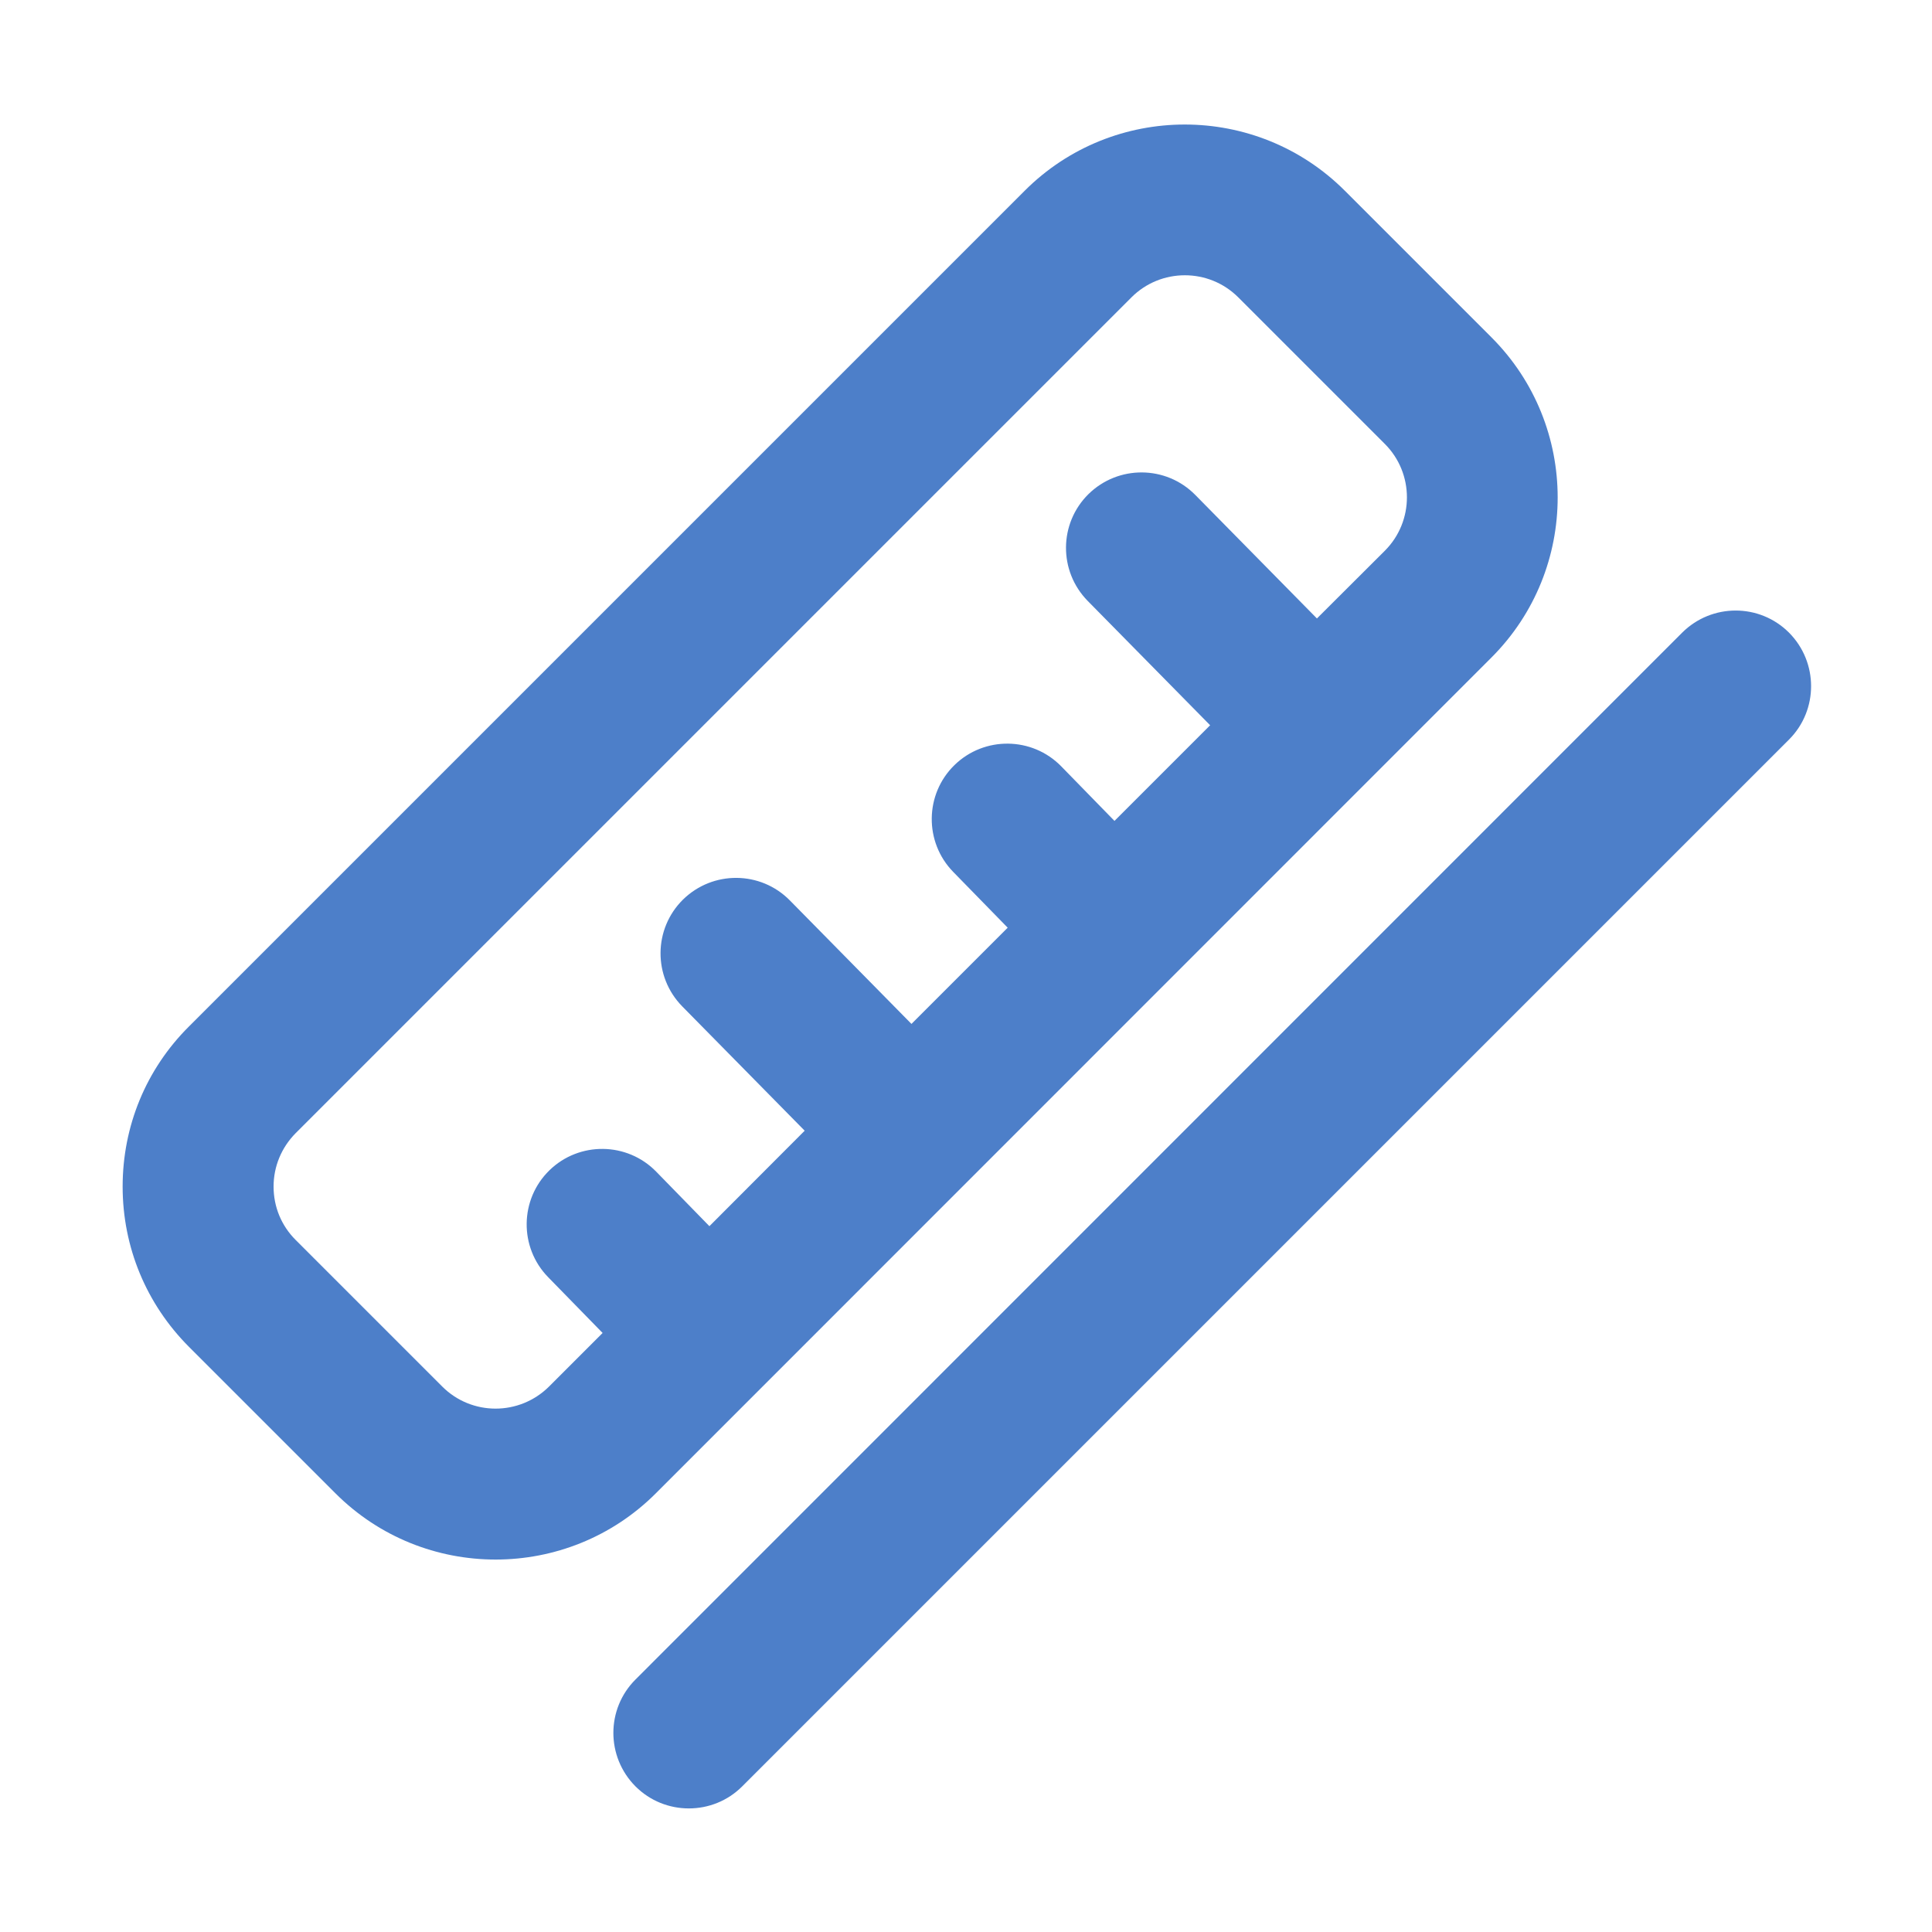
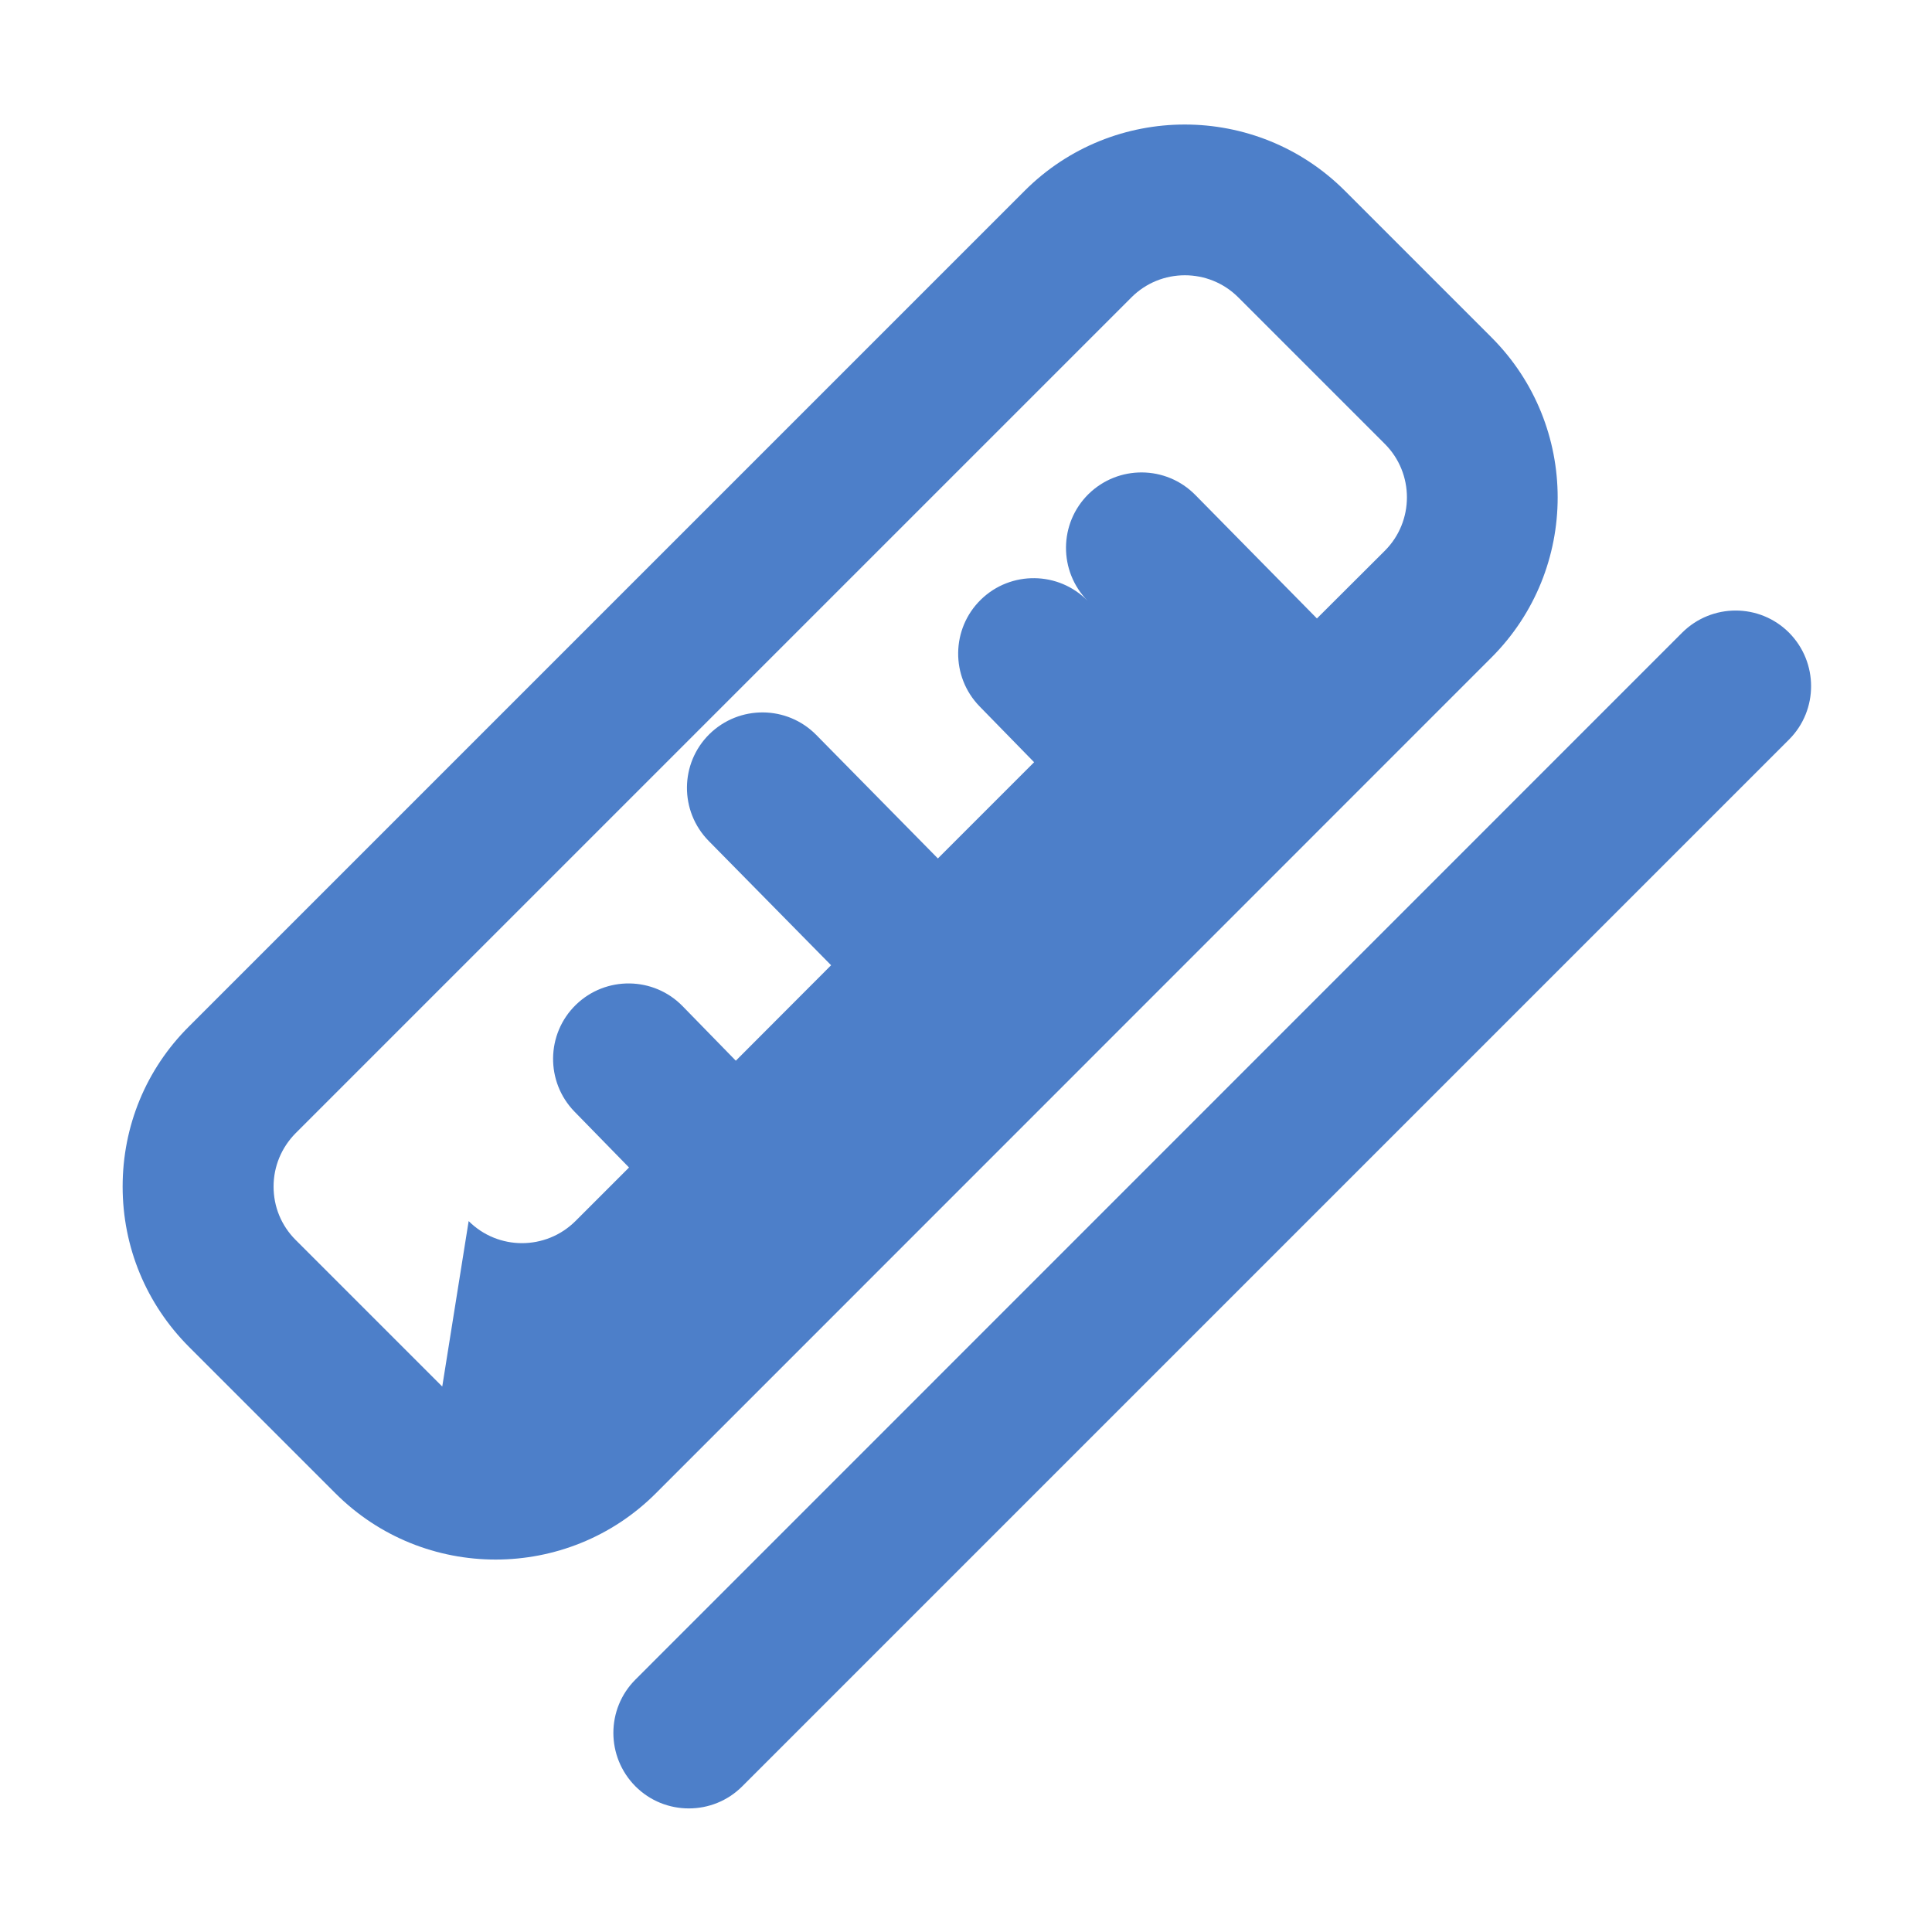
<svg xmlns="http://www.w3.org/2000/svg" t="1695071024376" class="icon" viewBox="0 0 1024 1024" version="1.1" p-id="2408" width="200" height="200">
-   <path d="M790.5 348.5c46.8-46.8 46.8-122.9 0-169.7l-77.7-77.7c-46.8-46.8-122.9-46.8-169.7 0l-443 443C77.4 566.7 65 596.9 65 628.9c0 32.1 12.5 62.2 35.1 84.9l77.7 77.7c23.4 23.4 54.1 35.1 84.9 35.1 30.7 0 61.5-11.7 84.9-35.1l442.9-443zM234.4 734.9l-77.7-77.7c-7.6-7.6-11.7-17.6-11.7-28.3s4.2-20.7 11.7-28.3l443-443c15.6-15.6 41-15.6 56.6 0l77.7 77.7c15.6 15.6 15.6 41 0 56.6l-36 35.9-64.5-65.5c-15.5-15.7-40.8-15.9-56.6-0.4-15.7 15.5-15.9 40.8-0.4 56.6l64.9 65.9-50.7 50.7-28.2-28.9c-15.4-15.8-40.8-16.1-56.6-0.7s-16.1 40.8-0.7 56.6l28.9 29.6-51 51-64.5-65.5c-15.5-15.7-40.8-15.9-56.6-0.4-15.7 15.5-15.9 40.8-0.4 56.6l64.9 65.9-50.5 50.6-28.2-28.9c-15.4-15.8-40.8-16.1-56.6-0.7-15.8 15.4-16.1 40.8-0.7 56.6l28.9 29.6-28.4 28.4c-15.7 15.6-41 15.6-56.6 0zM948.2 335.3c-15.6-15.6-40.9-15.6-56.6 0L336.8 890.2c-15.6 15.6-15.6 40.9 0 56.6 7.8 7.8 18 11.7 28.3 11.7s20.5-3.9 28.3-11.7l554.9-554.9c15.5-15.6 15.5-40.9-0.1-56.6z" p-id="2409" fill="#4D7FC9" />
+   <path d="M790.5 348.5c46.8-46.8 46.8-122.9 0-169.7l-77.7-77.7c-46.8-46.8-122.9-46.8-169.7 0l-443 443C77.4 566.7 65 596.9 65 628.9c0 32.1 12.5 62.2 35.1 84.9l77.7 77.7c23.4 23.4 54.1 35.1 84.9 35.1 30.7 0 61.5-11.7 84.9-35.1l442.9-443zM234.4 734.9l-77.7-77.7c-7.6-7.6-11.7-17.6-11.7-28.3s4.2-20.7 11.7-28.3l443-443c15.6-15.6 41-15.6 56.6 0l77.7 77.7c15.6 15.6 15.6 41 0 56.6l-36 35.9-64.5-65.5c-15.5-15.7-40.8-15.9-56.6-0.4-15.7 15.5-15.9 40.8-0.4 56.6c-15.4-15.8-40.8-16.1-56.6-0.7s-16.1 40.8-0.7 56.6l28.9 29.6-51 51-64.5-65.5c-15.5-15.7-40.8-15.9-56.6-0.4-15.7 15.5-15.9 40.8-0.4 56.6l64.9 65.9-50.5 50.6-28.2-28.9c-15.4-15.8-40.8-16.1-56.6-0.7-15.8 15.4-16.1 40.8-0.7 56.6l28.9 29.6-28.4 28.4c-15.7 15.6-41 15.6-56.6 0zM948.2 335.3c-15.6-15.6-40.9-15.6-56.6 0L336.8 890.2c-15.6 15.6-15.6 40.9 0 56.6 7.8 7.8 18 11.7 28.3 11.7s20.5-3.9 28.3-11.7l554.9-554.9c15.5-15.6 15.5-40.9-0.1-56.6z" p-id="2409" fill="#4D7FC9" />
</svg>